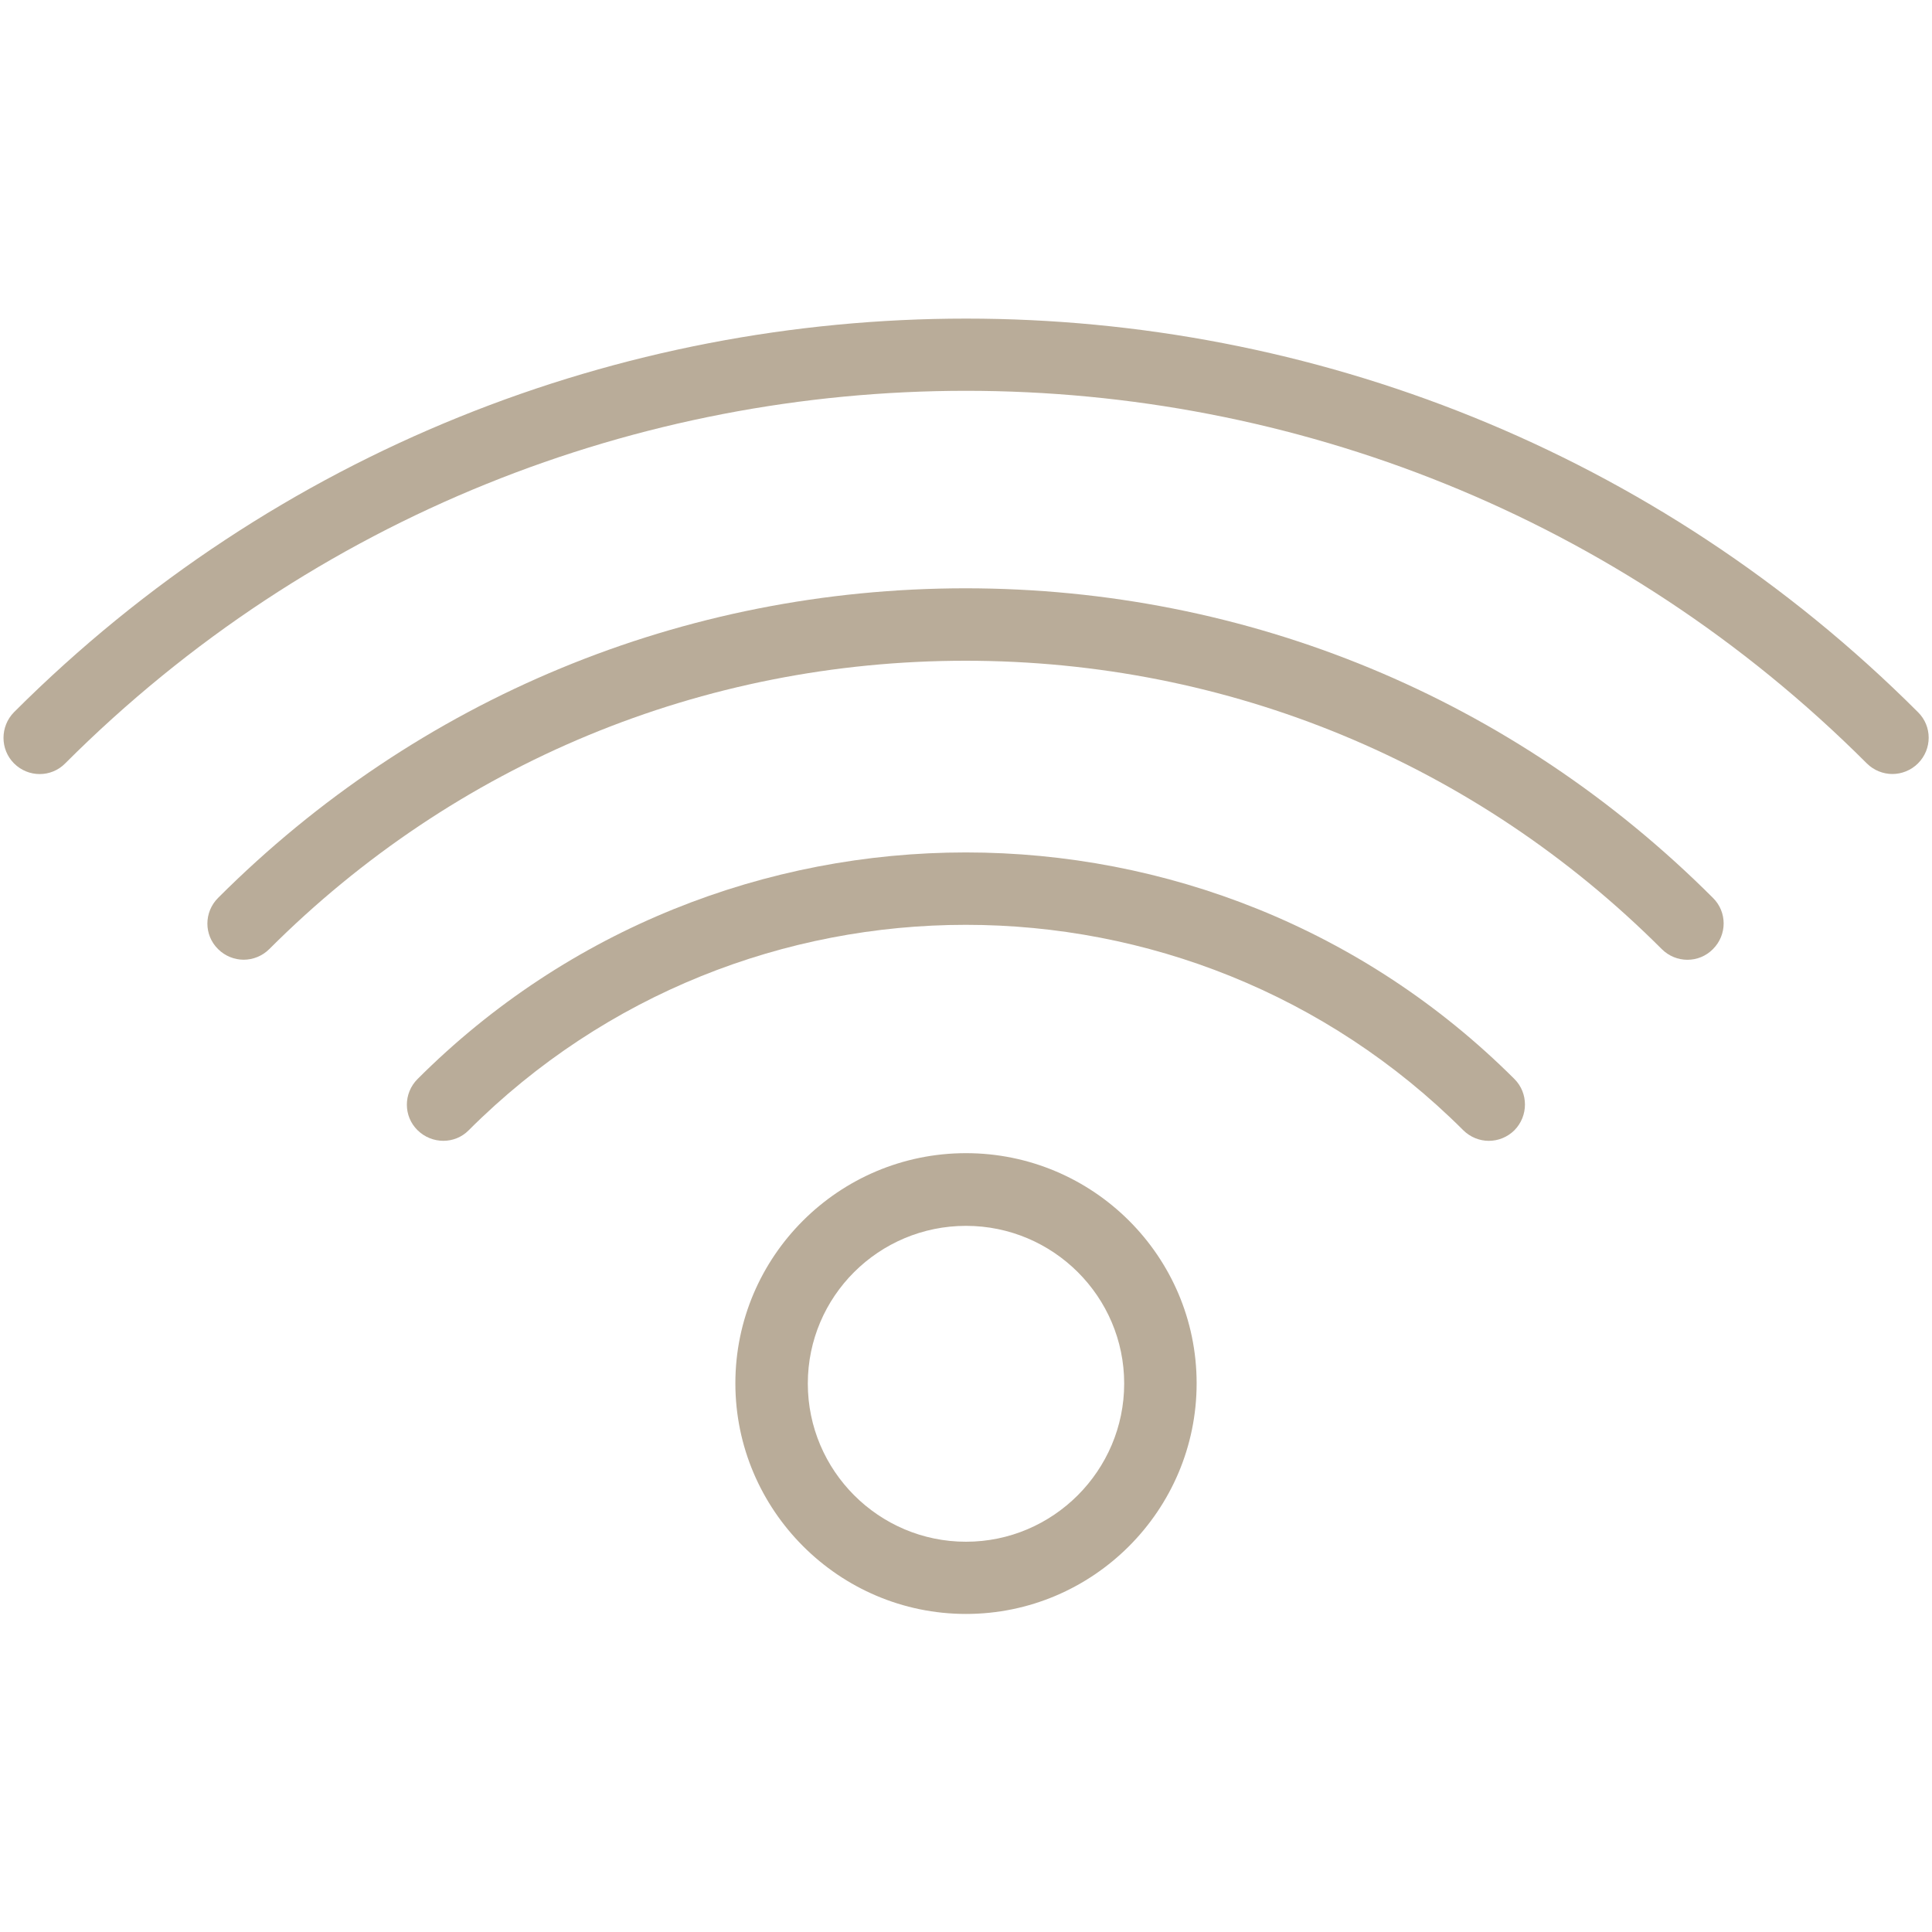
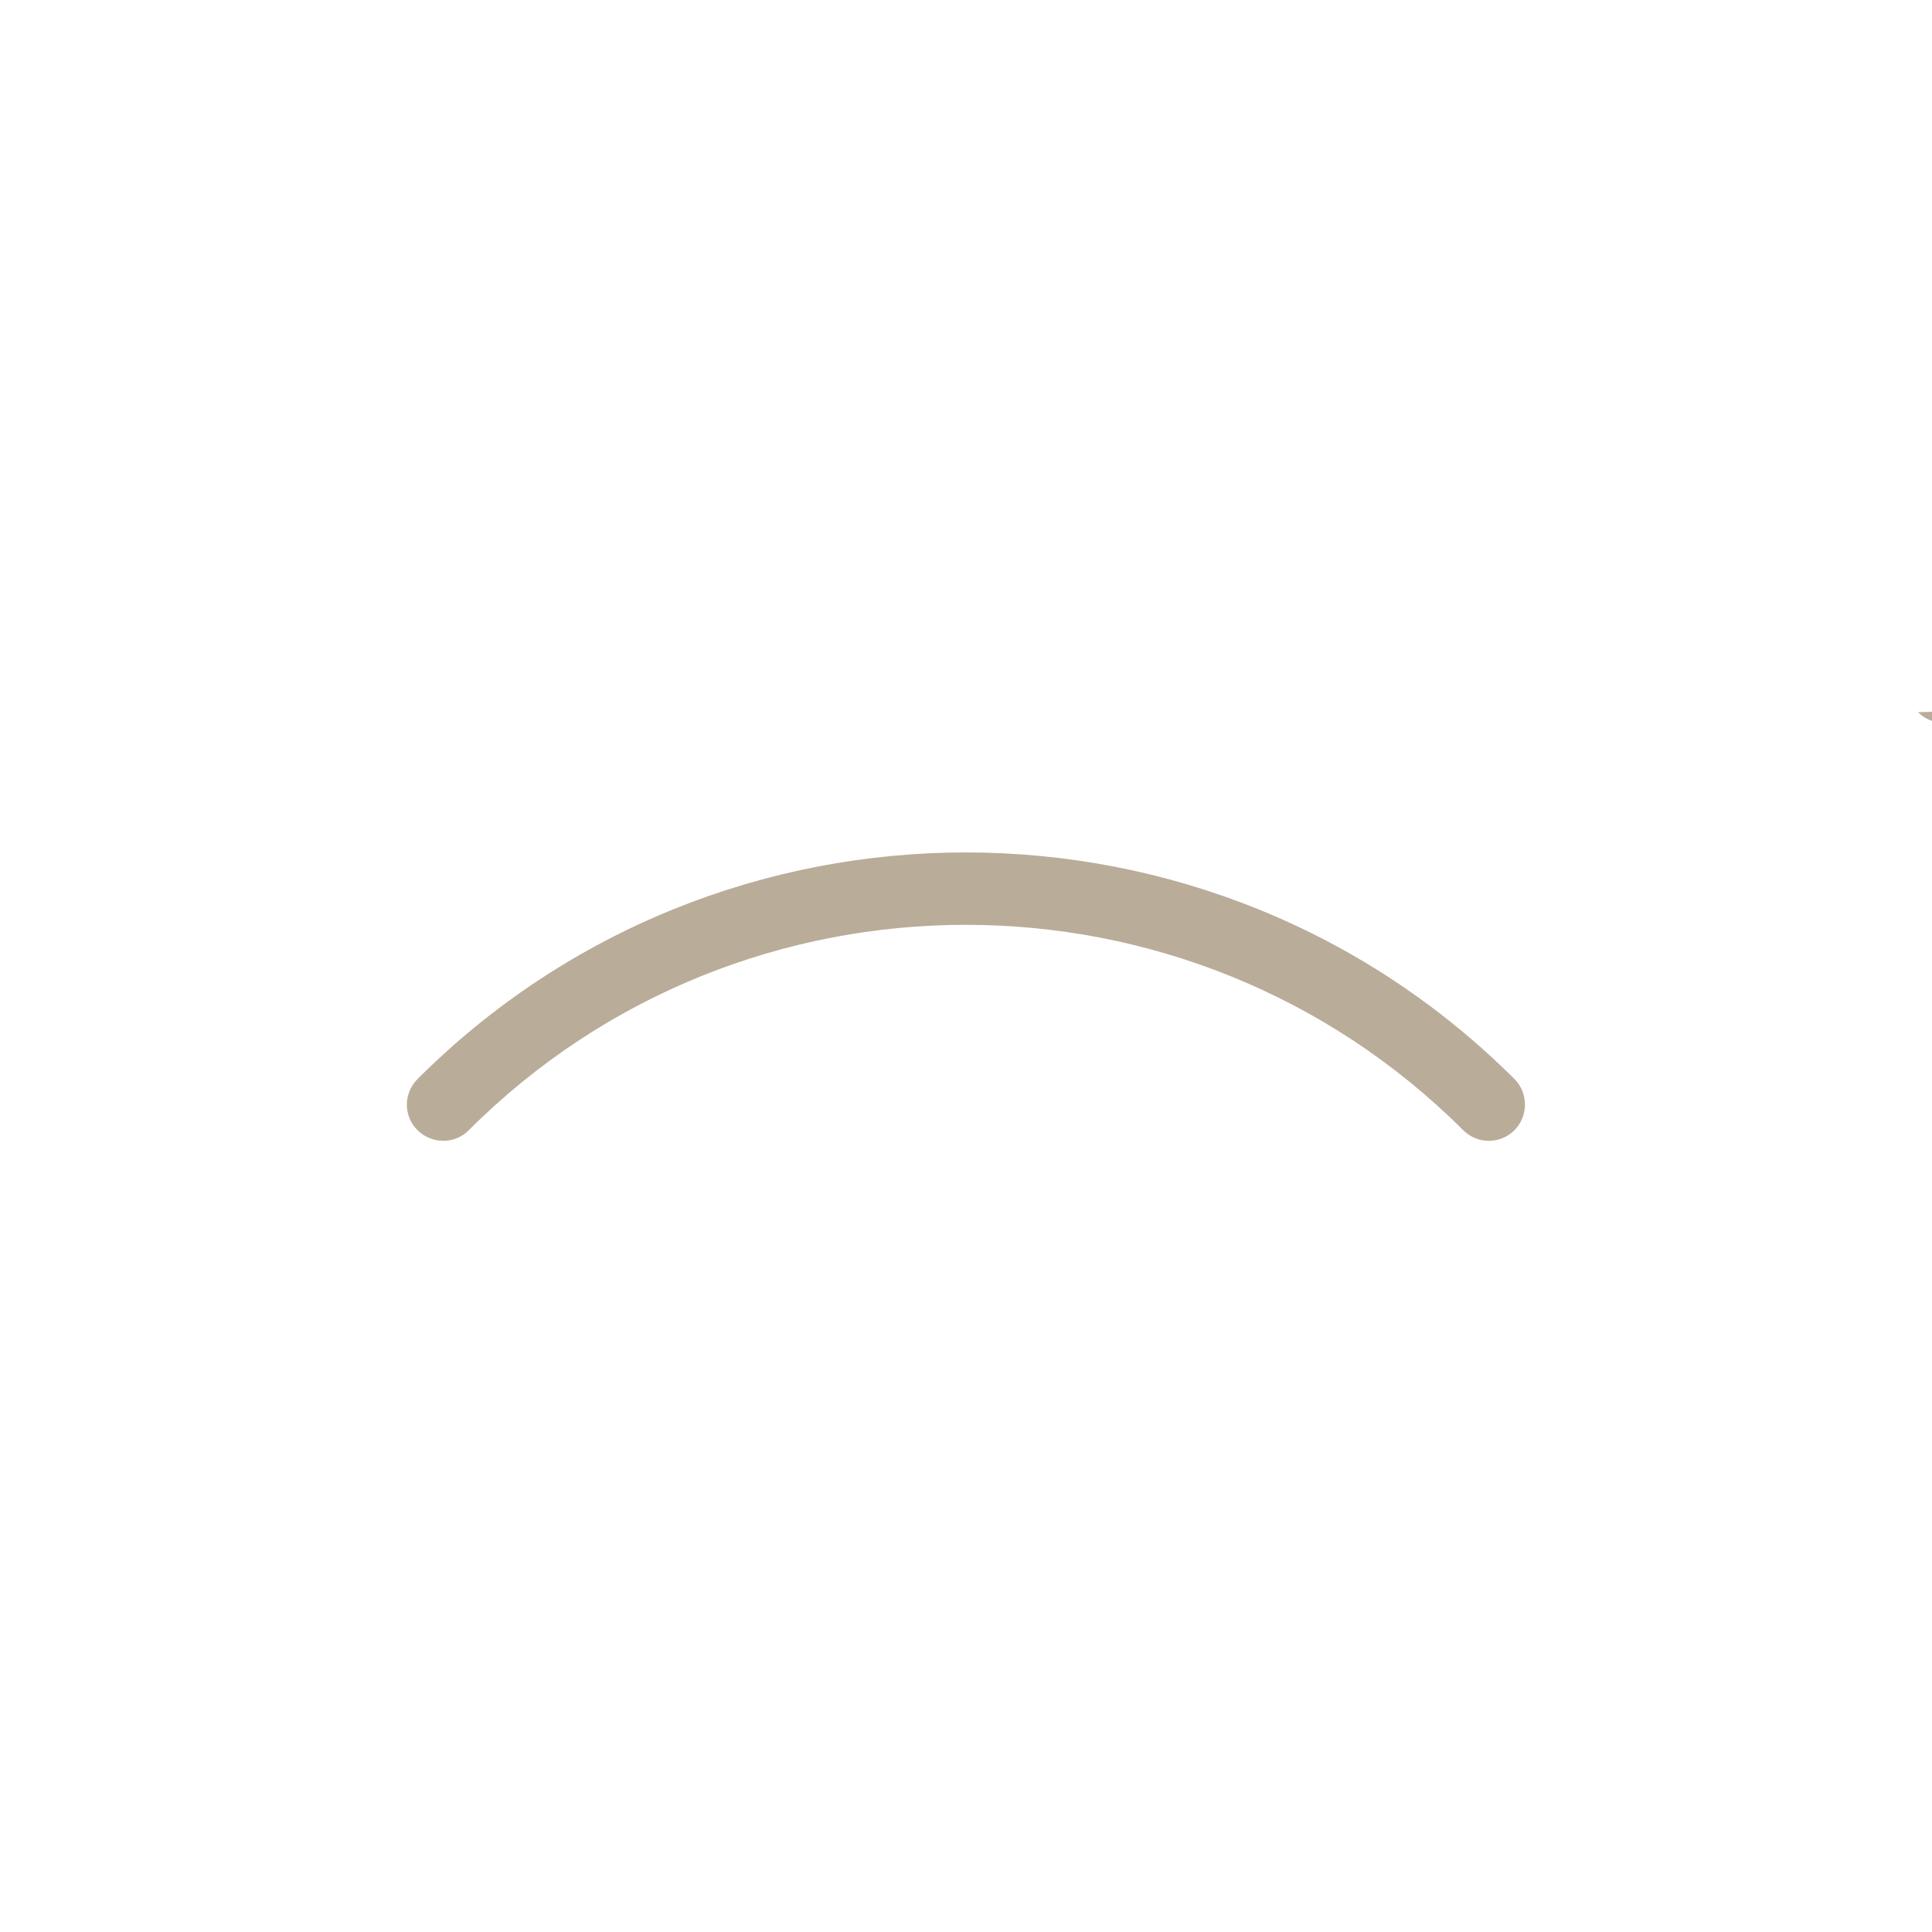
<svg xmlns="http://www.w3.org/2000/svg" id="Livello_1" data-name="Livello 1" viewBox="0 0 80 80">
  <defs>
    <style>
      .cls-1 {
        fill: #b9ac99;
      }
    </style>
  </defs>
-   <path class="cls-1" d="M79.42,29.49C57.69,7.76,22.32,7.76.58,29.49,0,30.08,0,31.03.58,31.61c.59.59,1.54.59,2.12,0,20.57-20.57,54.03-20.57,74.6,0,.29.29.68.44,1.06.44s.77-.15,1.06-.44c.59-.59.59-1.54,0-2.12Z" />
-   <path class="cls-1" d="M39.99,24.36c-11.69,0-22.69,4.55-30.96,12.82-.59.59-.59,1.54,0,2.12.29.29.68.44,1.06.44s.77-.15,1.06-.44c7.7-7.7,17.94-11.94,28.83-11.94s21.13,4.24,28.83,11.94c.59.59,1.54.59,2.12,0,.59-.59.59-1.54,0-2.12-8.27-8.27-19.26-12.82-30.96-12.82Z" />
+   <path class="cls-1" d="M79.42,29.49c.59.59,1.54.59,2.12,0,20.57-20.57,54.03-20.57,74.6,0,.29.29.68.44,1.06.44s.77-.15,1.06-.44c.59-.59.59-1.54,0-2.12Z" />
  <path class="cls-1" d="M17.29,44.68c-.59.59-.59,1.54,0,2.12s1.54.59,2.12,0c11.34-11.34,29.82-11.34,41.18,0,.29.29.68.44,1.06.44s.77-.15,1.06-.44c.58-.59.58-1.54,0-2.12-12.53-12.51-32.91-12.51-45.42,0Z" />
-   <path class="cls-1" d="M40,47.75c-5.27,0-9.55,4.28-9.55,9.53s4.29,9.55,9.55,9.55,9.55-4.29,9.55-9.55-4.29-9.53-9.55-9.53ZM40,63.84c-3.61,0-6.55-2.94-6.55-6.55s2.94-6.53,6.55-6.53,6.55,2.93,6.55,6.53-2.94,6.55-6.55,6.55Z" />
</svg>